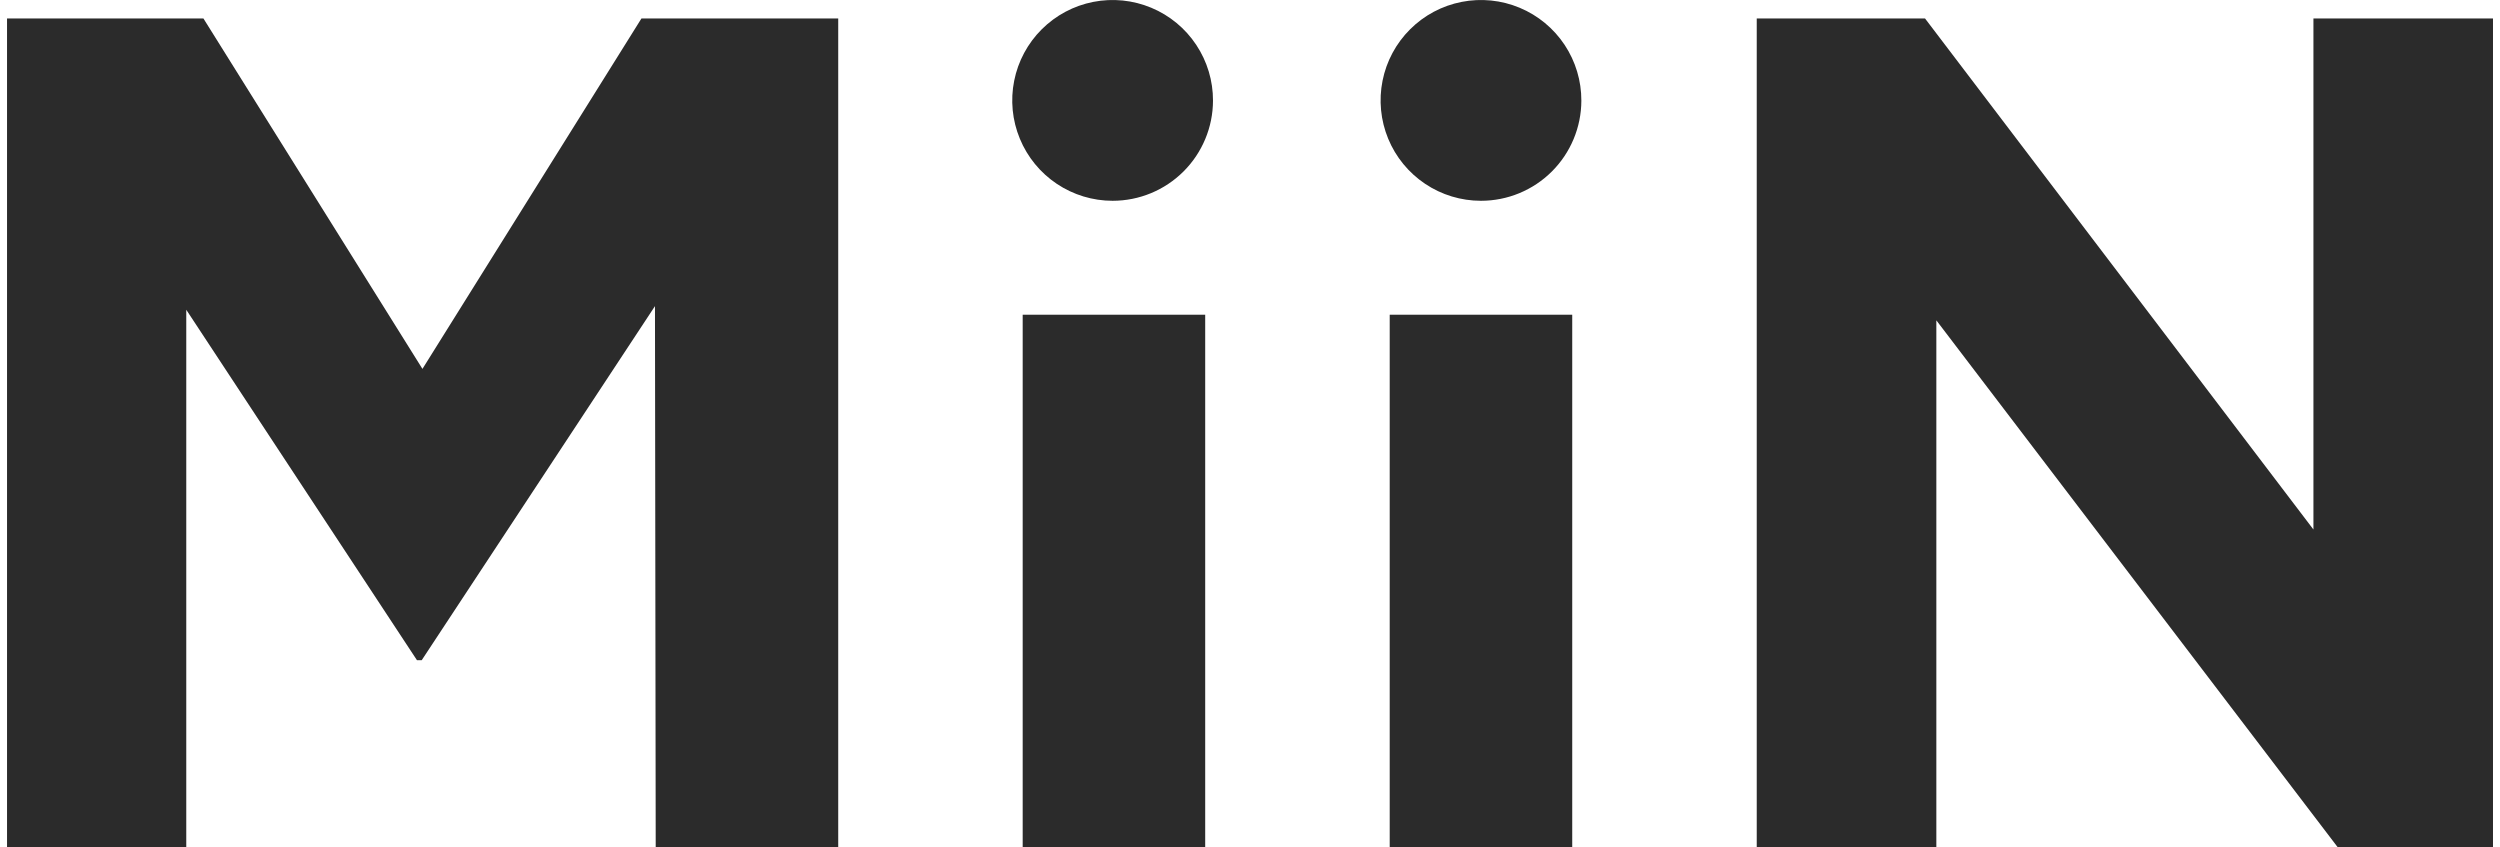
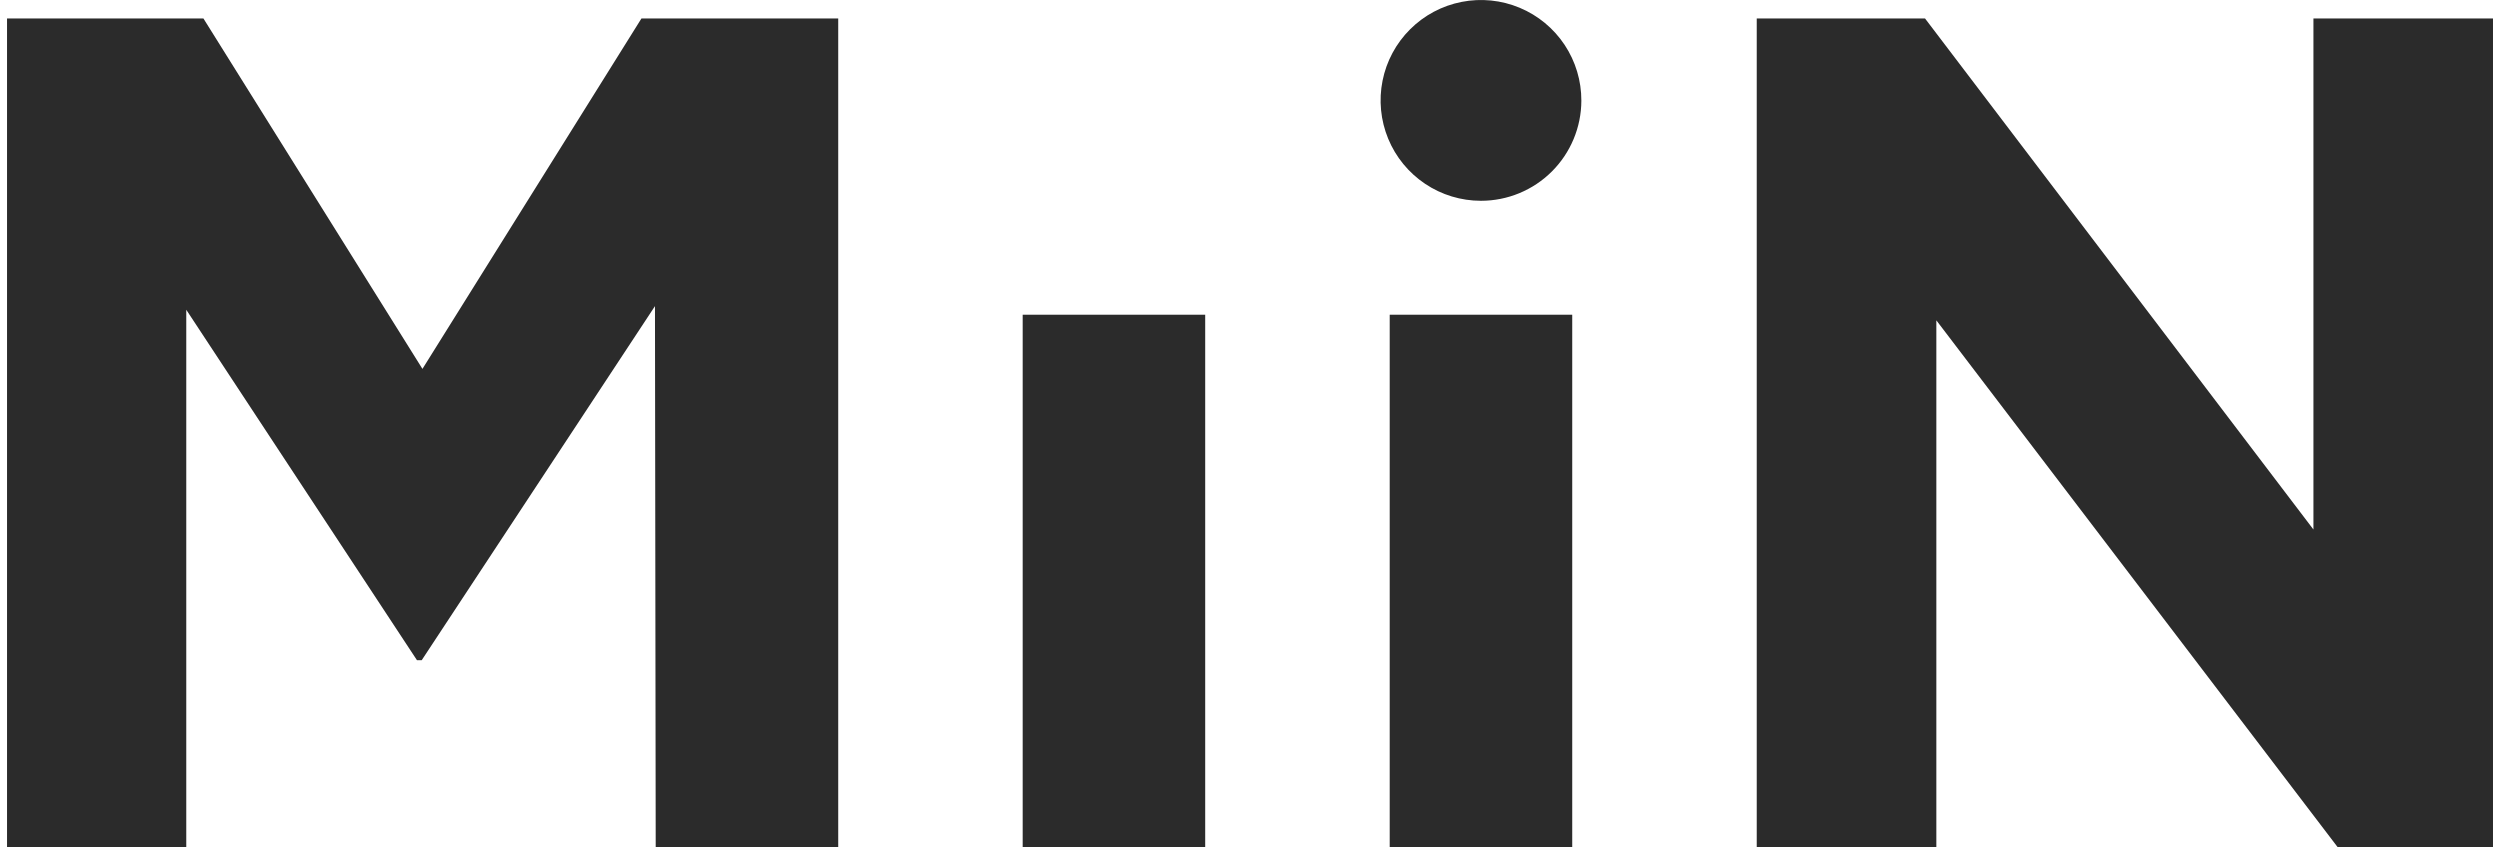
<svg xmlns="http://www.w3.org/2000/svg" width="177" height="60" viewBox="0 0 177 60" fill="none">
  <g clip-path="url(#clip0_5133_57552)">
    <path d="M111.314 22.282H98.391V60H111.314V22.282Z" fill="#2B2B2B" />
    <path d="M85.328 22.282H72.406V60H85.328V22.282Z" fill="#2B2B2B" />
    <path d="M46.424 60H59.346V1.307H45.415L29.909 26.117L14.402 1.307H0.498V60H13.188V21.931L29.521 46.742H29.857L46.372 21.673L46.424 60Z" fill="#2B2B2B" />
    <path d="M176.506 60V1.307H163.791V37.489L136.292 1.307H124.377V60H137.093V22.68L165.522 60H176.506Z" fill="#2B2B2B" />
-     <path d="M85.88 7.133C85.885 5.727 85.473 4.35 84.695 3.178C83.918 2.006 82.81 1.09 81.511 0.549C80.212 0.007 78.783 -0.137 77.403 0.134C76.022 0.404 74.754 1.081 73.757 2.073C72.761 3.066 72.08 4.332 71.805 5.712C71.528 7.091 71.668 8.522 72.206 9.822C72.742 11.123 73.654 12.234 74.823 13.016C75.993 13.799 77.367 14.216 78.773 14.216C80.654 14.216 82.458 13.471 83.789 12.143C85.121 10.816 85.874 9.014 85.88 7.133Z" fill="#2B2B2B" />
    <path d="M111.96 7.133C111.965 5.727 111.553 4.35 110.776 3.178C109.998 2.006 108.89 1.09 107.591 0.549C106.292 0.007 104.863 -0.137 103.483 0.134C102.102 0.404 100.833 1.081 99.837 2.073C98.84 3.066 98.16 4.332 97.885 5.712C97.608 7.091 97.748 8.522 98.284 9.822C98.82 11.123 99.733 12.234 100.901 13.016C102.07 13.799 103.445 14.216 104.853 14.216C106.734 14.216 108.538 13.471 109.87 12.143C111.201 10.816 111.954 9.014 111.96 7.133Z" fill="#2B2B2B" />
  </g>
  <defs>
    <clipPath id="clip0_5133_57552">
      <rect width="176.006" height="60" fill="white" transform="translate(0.498)" />
    </clipPath>
  </defs>
</svg>